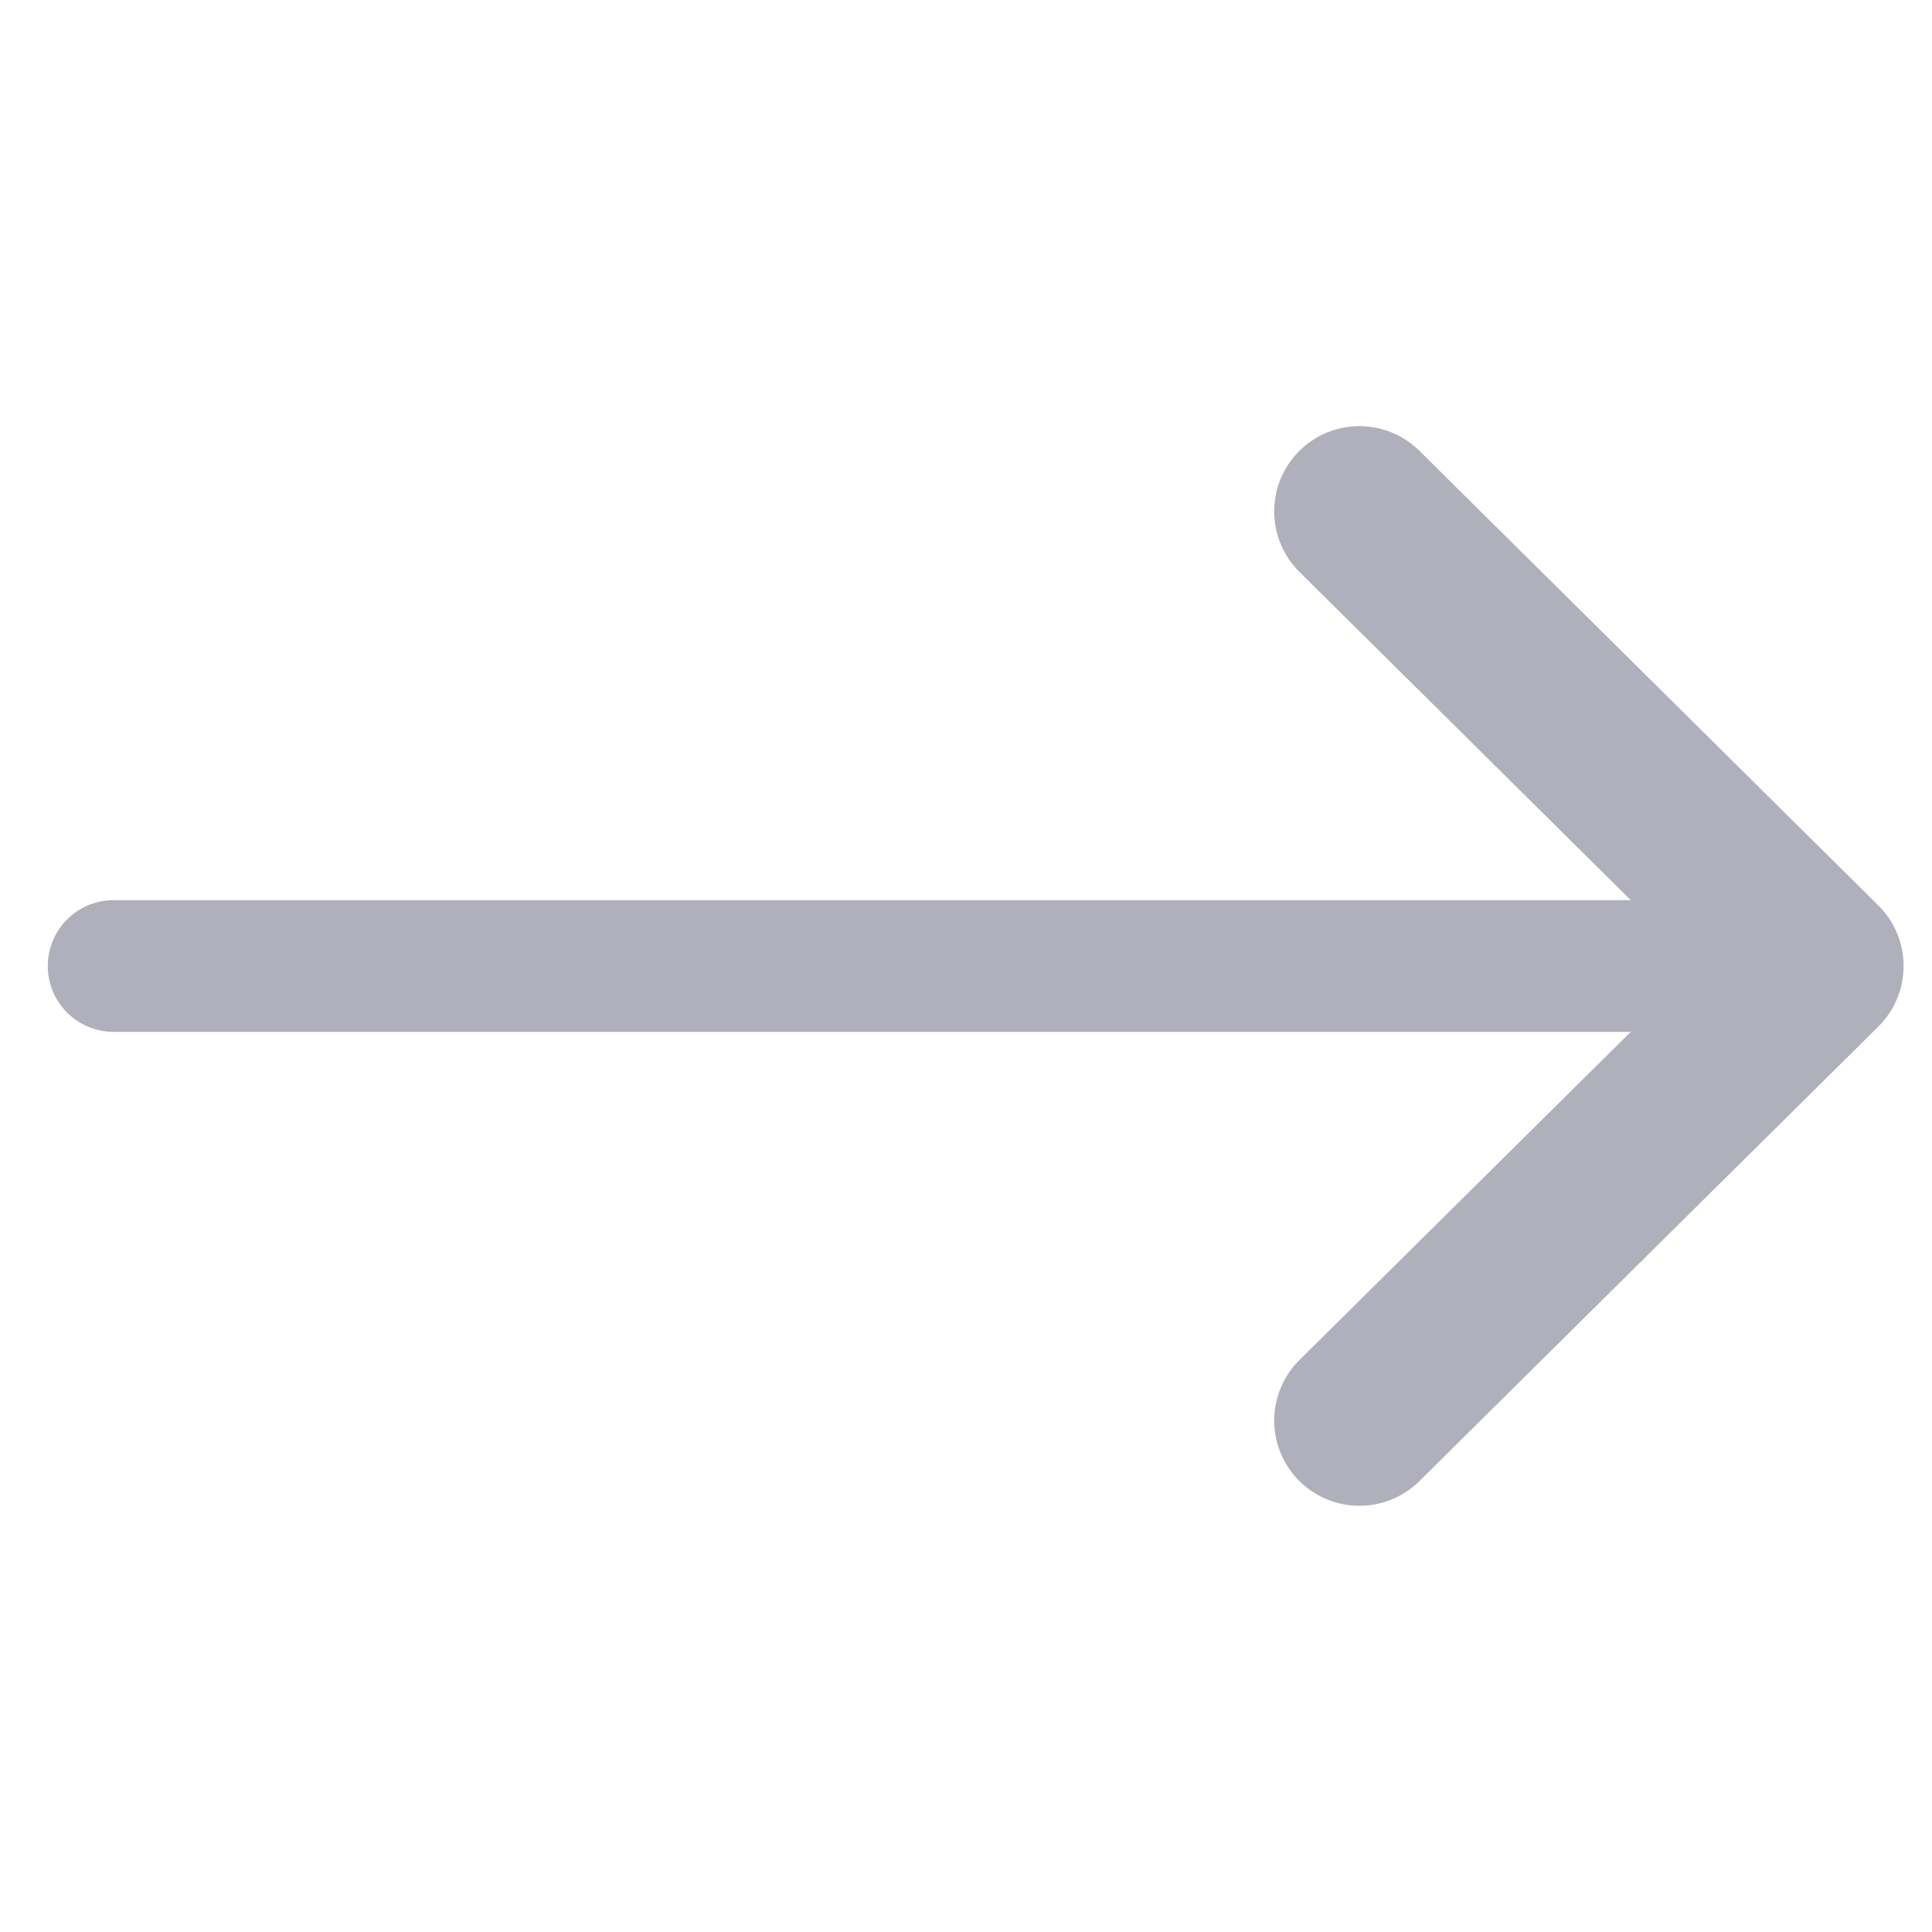
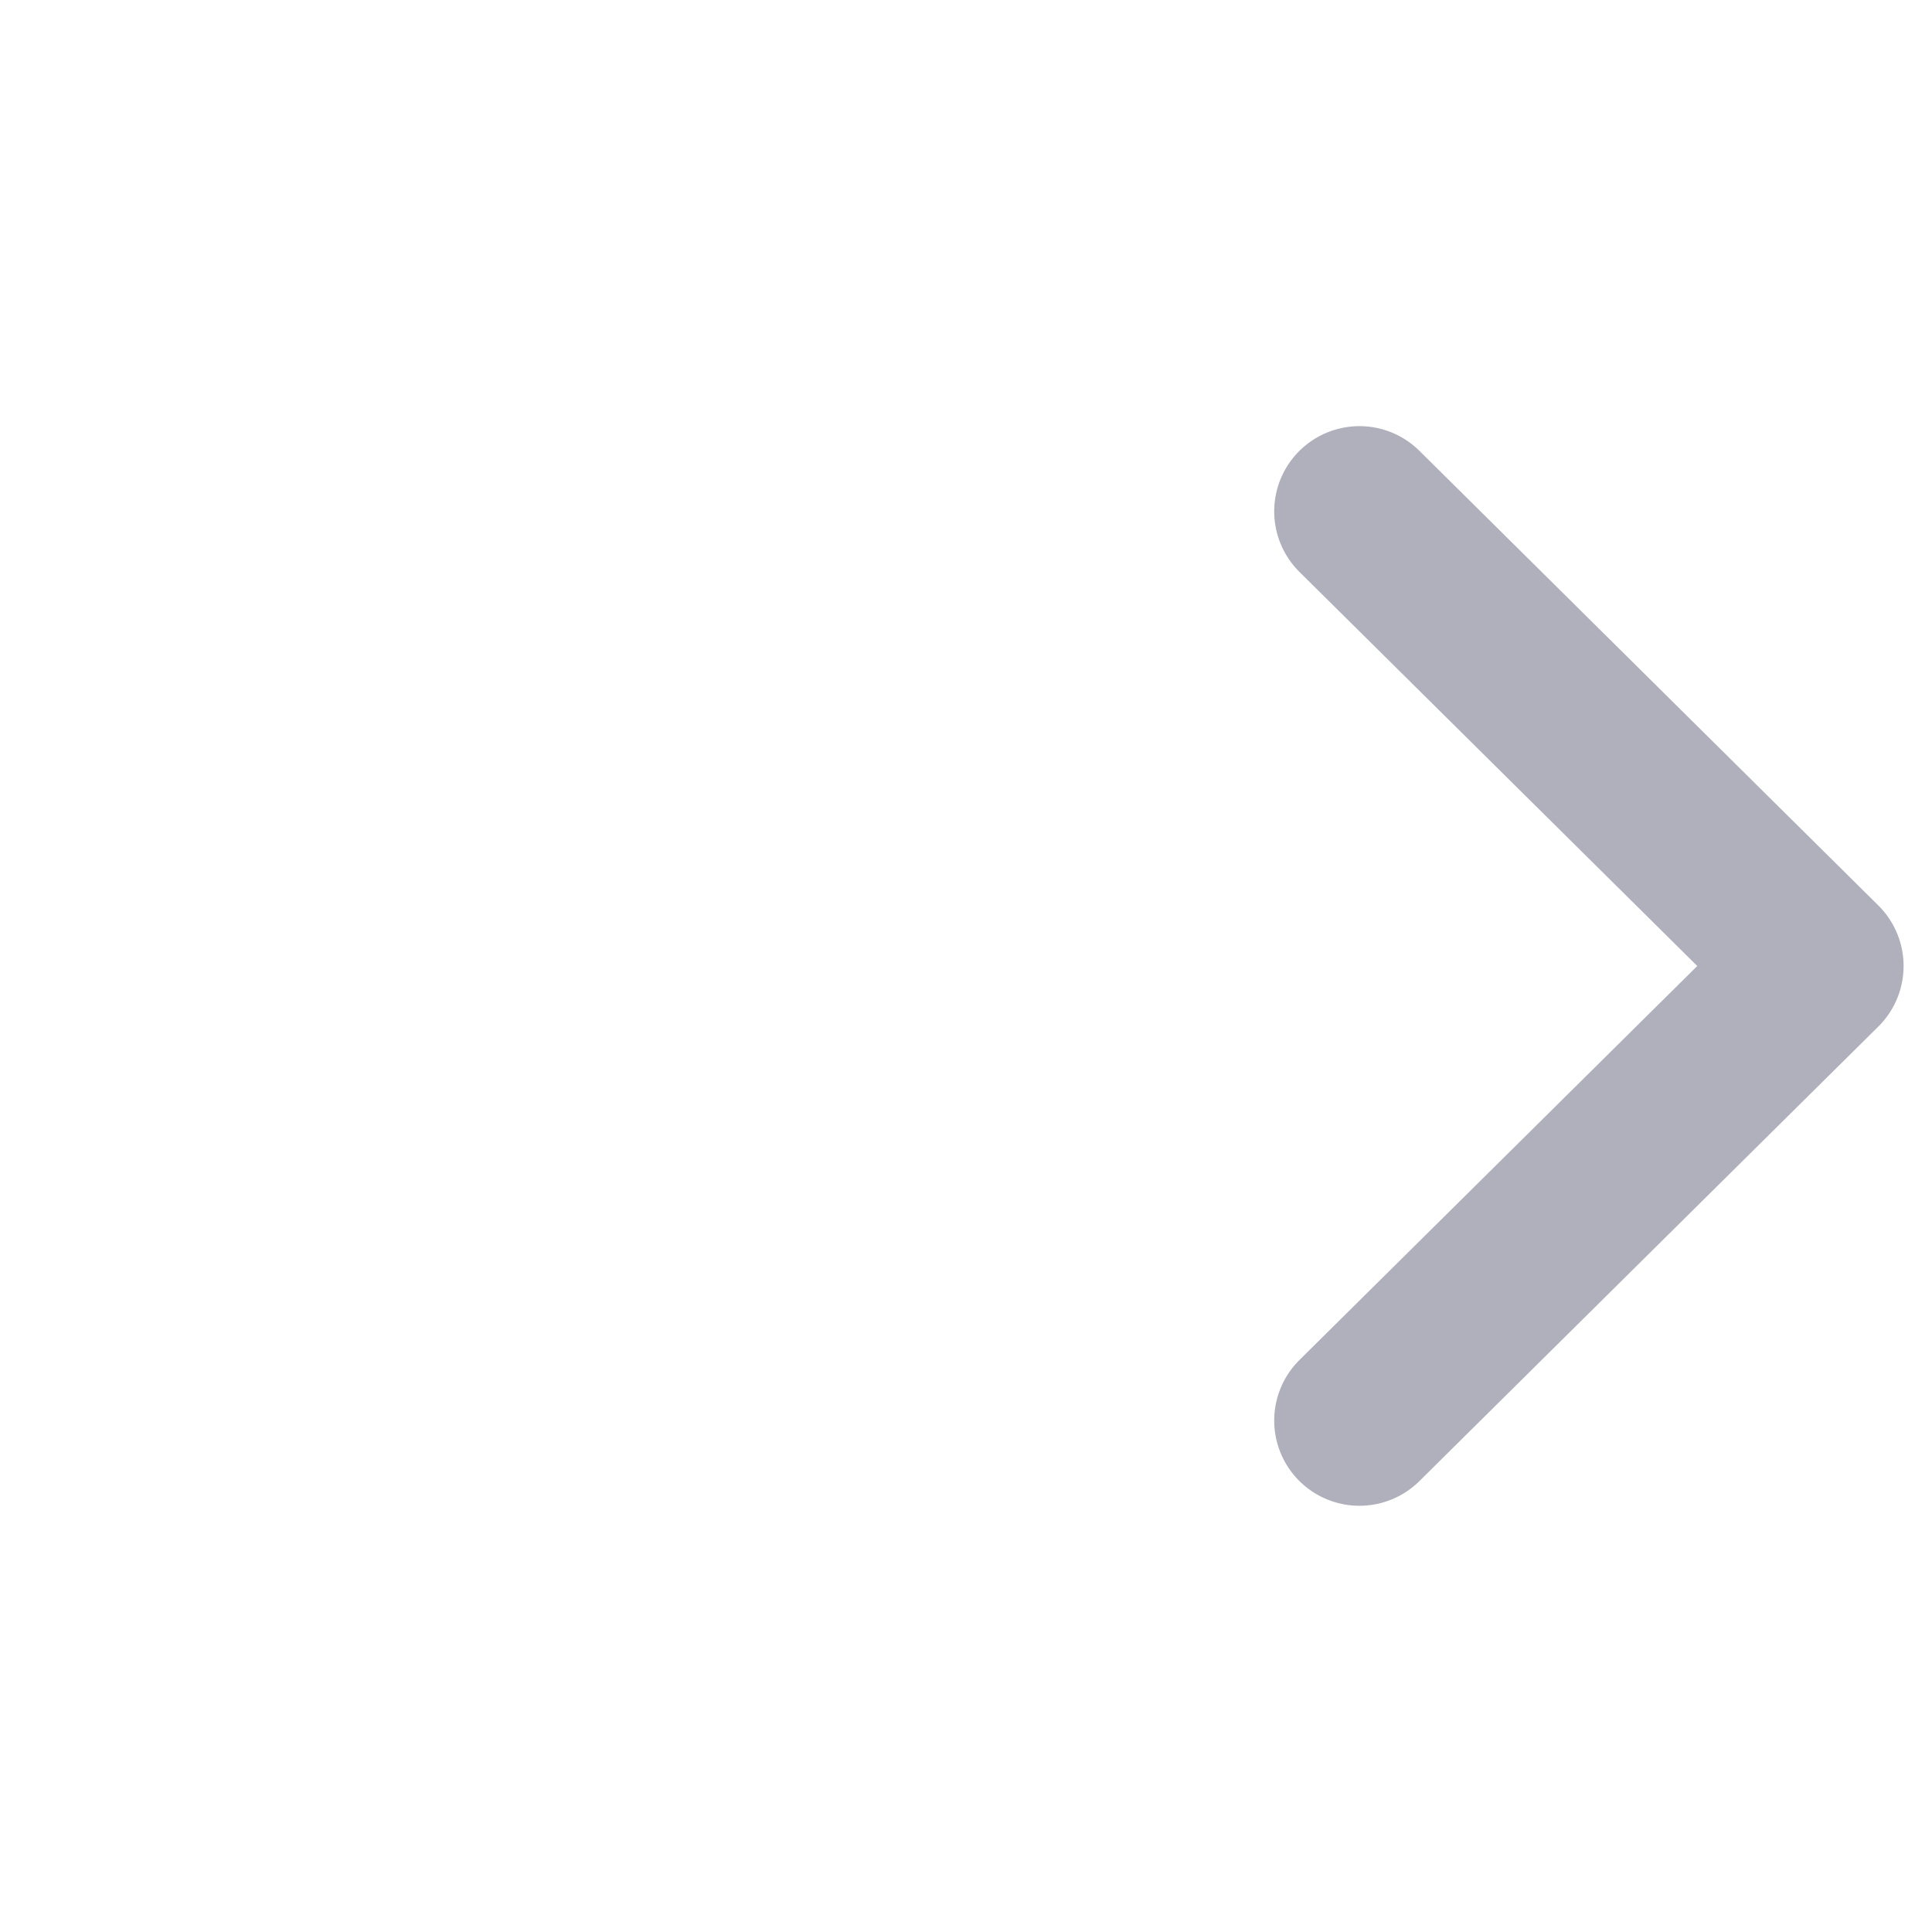
<svg xmlns="http://www.w3.org/2000/svg" width="22" height="22" viewBox="0 0 22 22" fill="none">
-   <path d="M1.294 11h19.412" stroke="#AFB0BC" stroke-width="1.5" stroke-linecap="round" stroke-linejoin="round" />
  <path d="M15.48 16.176L20.706 11 15.48 5.823" stroke="#AFB0BC" stroke-width="1.941" stroke-linecap="round" stroke-linejoin="round" />
</svg>